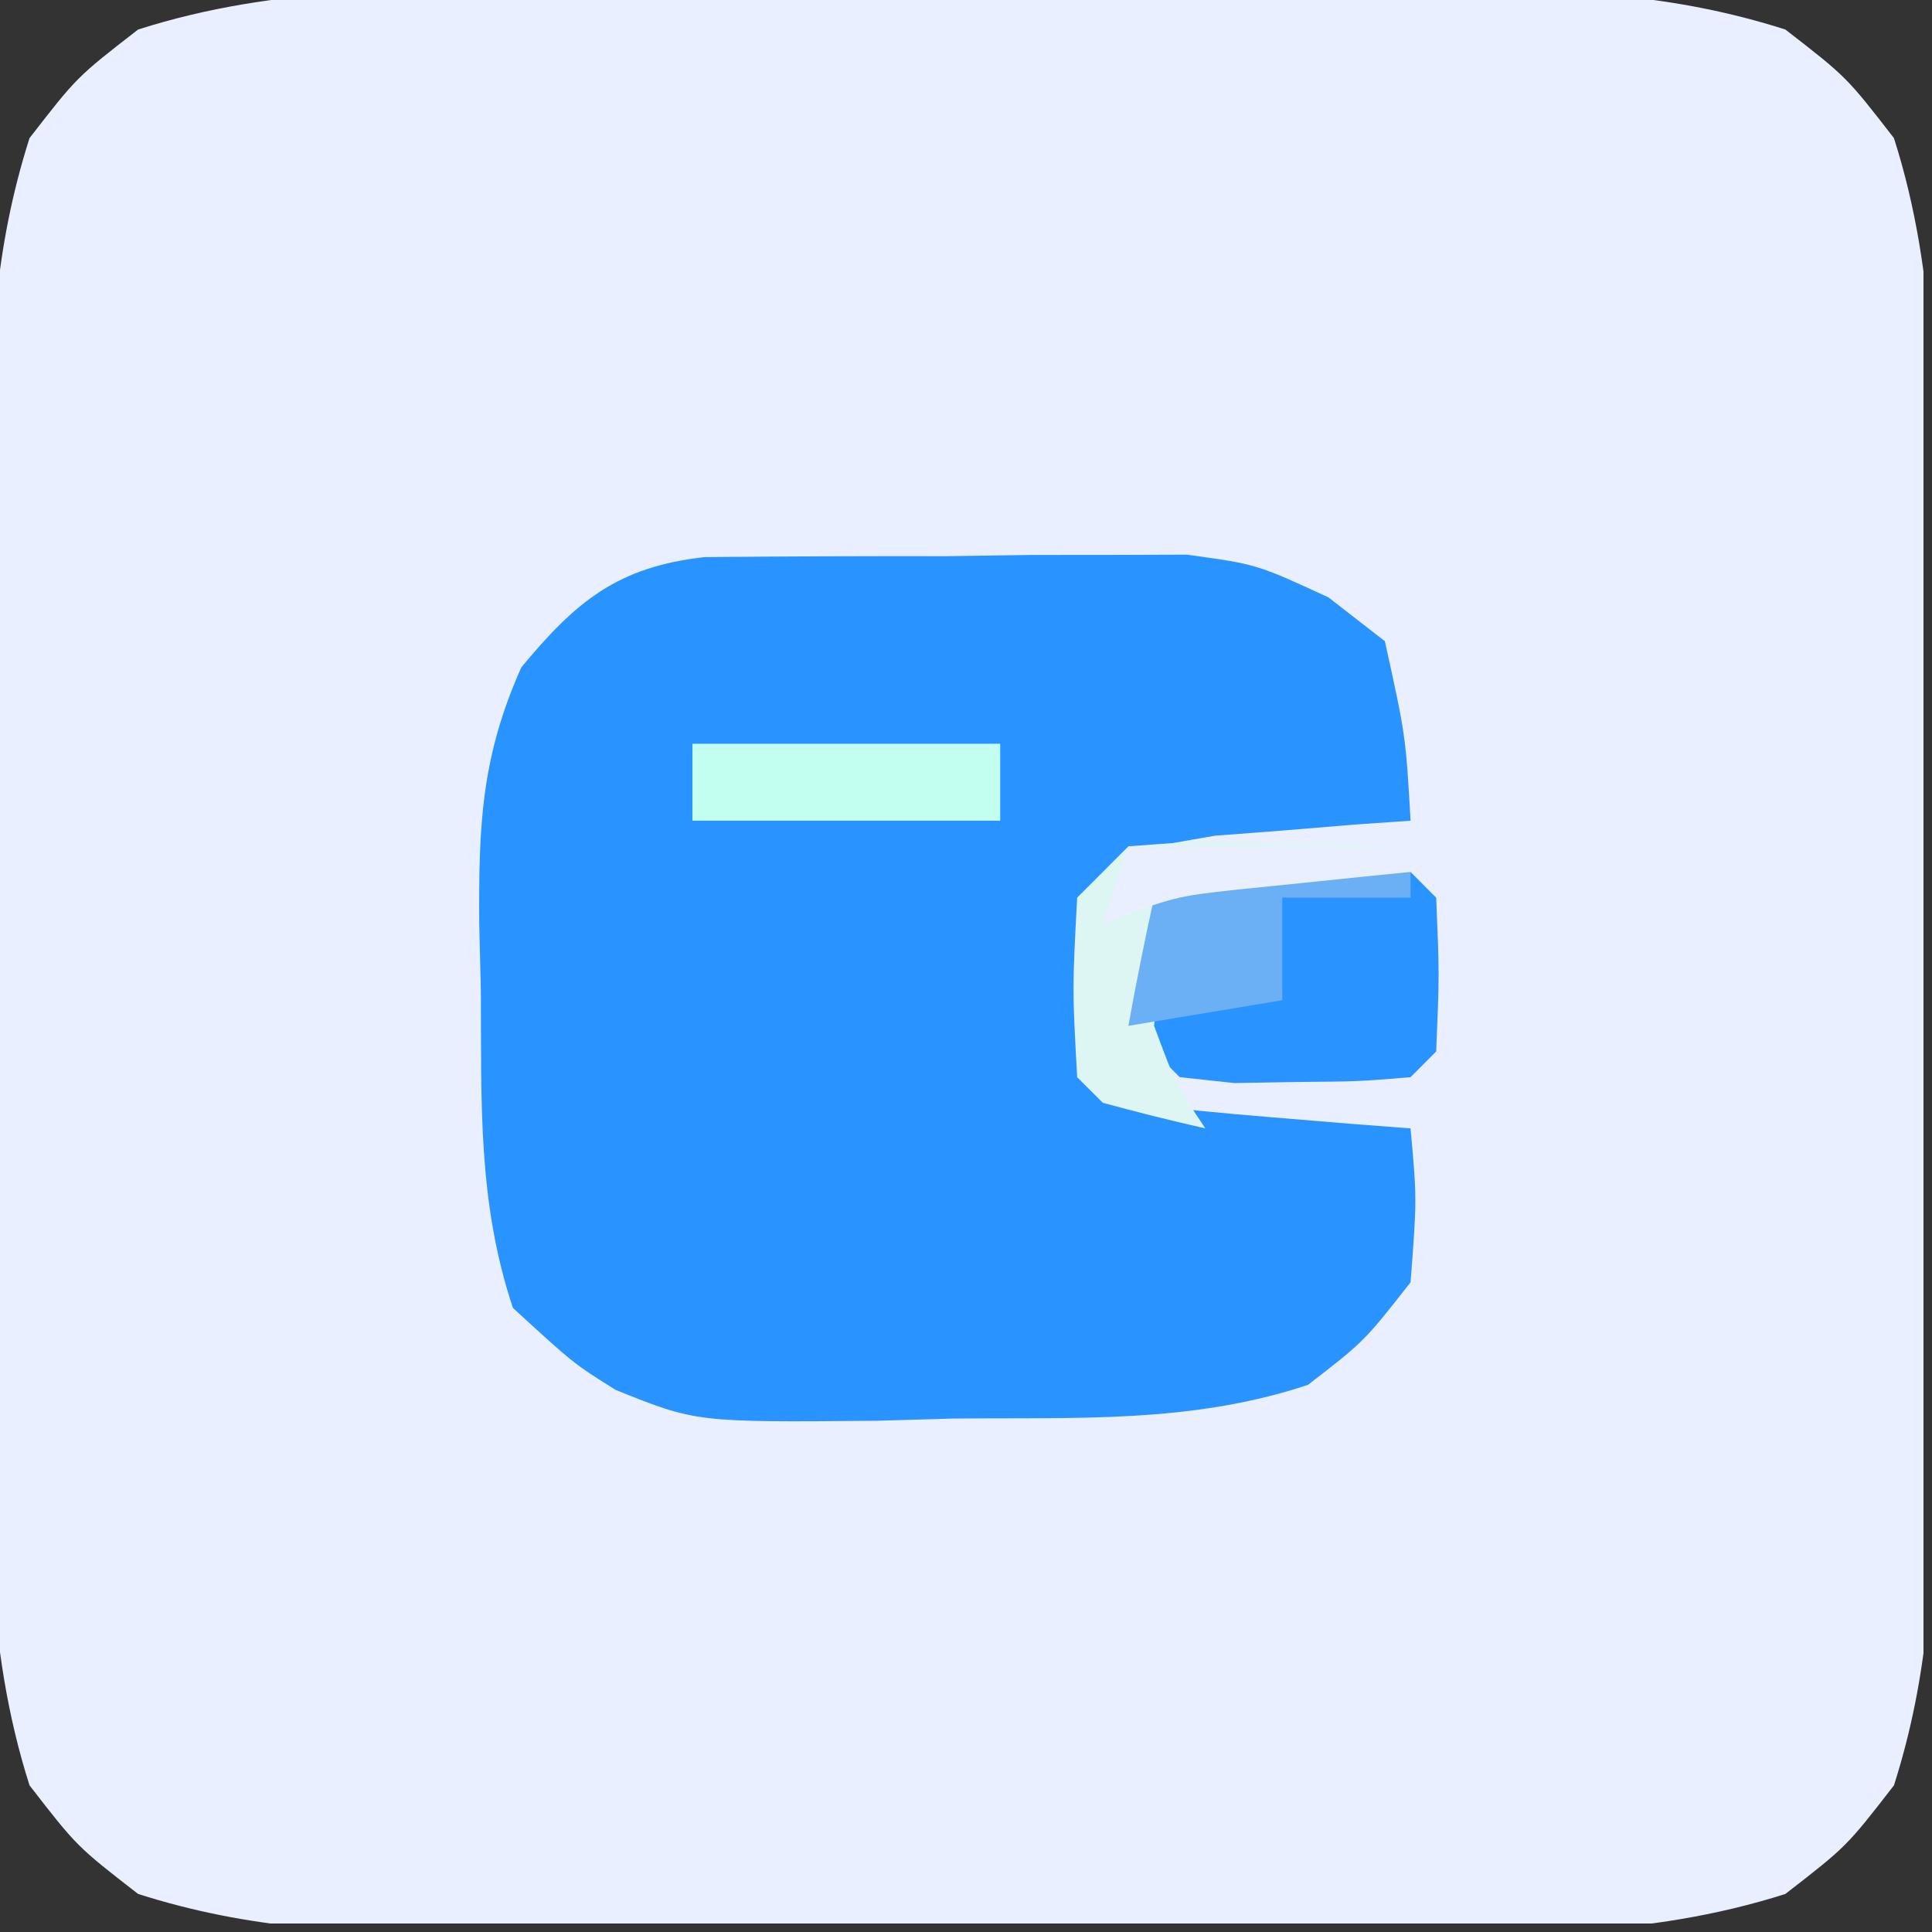
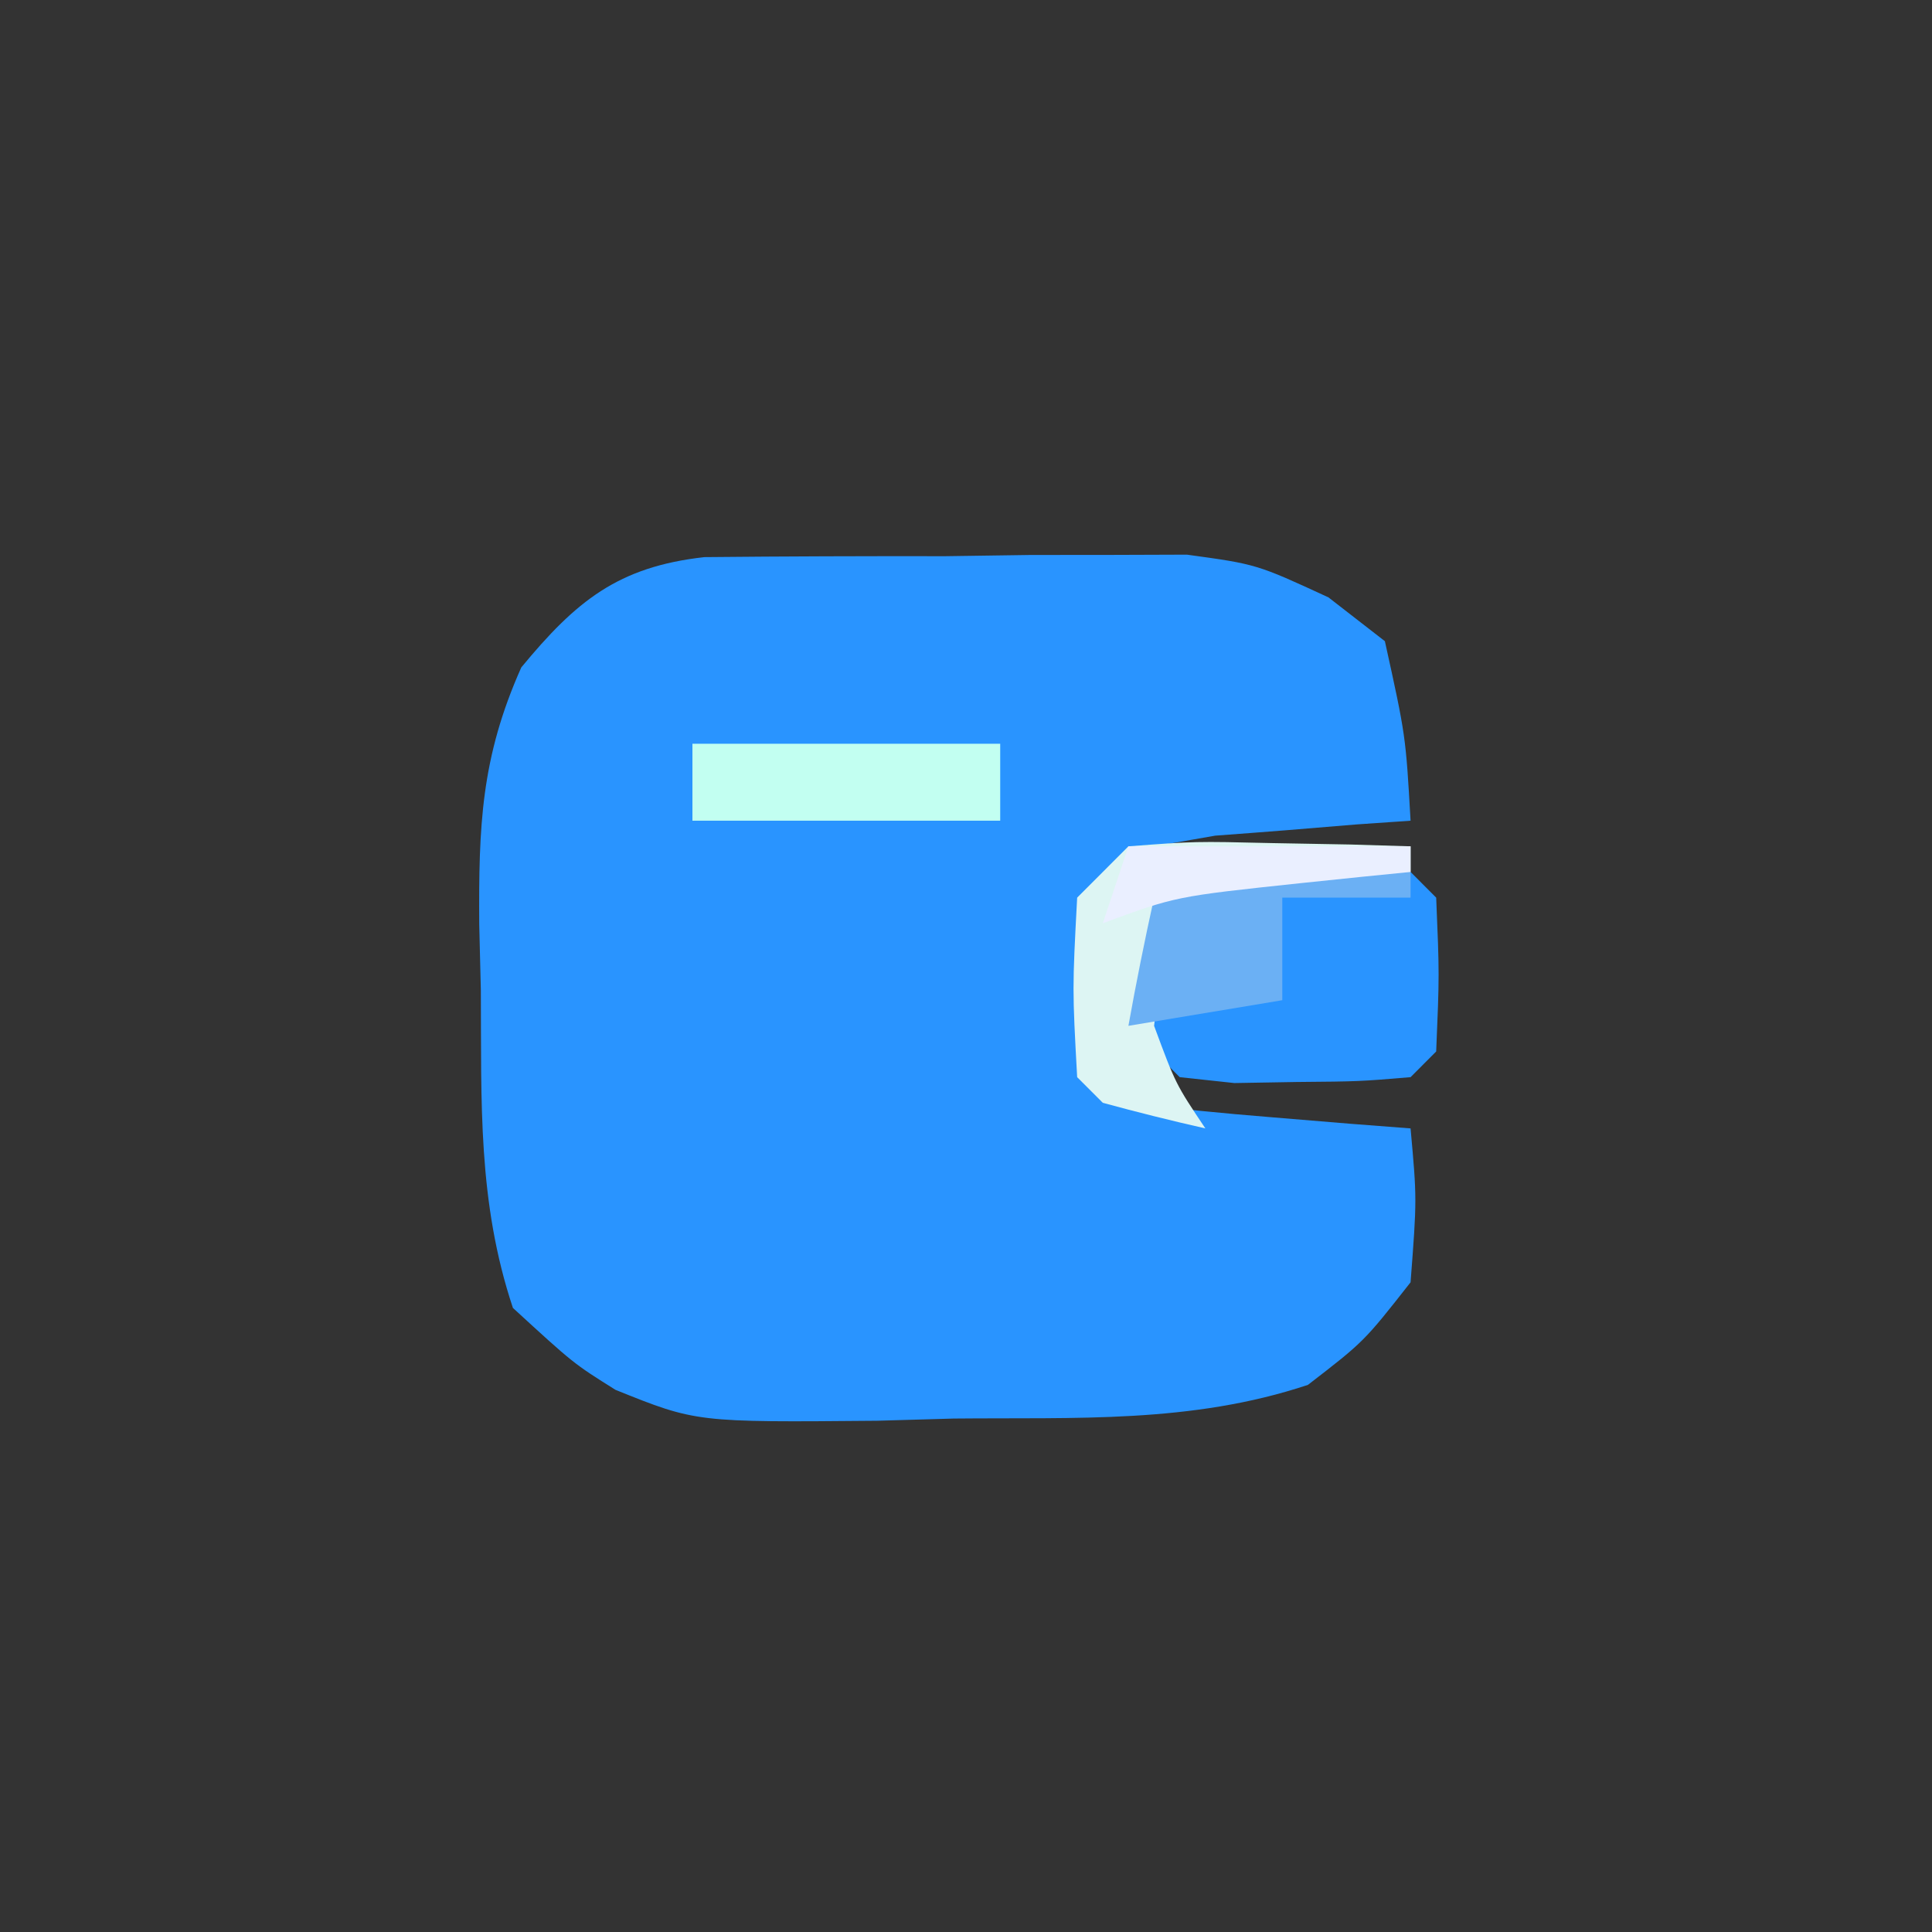
<svg xmlns="http://www.w3.org/2000/svg" width="150" zoomAndPan="magnify" viewBox="0 0 112.5 112.5" height="150" preserveAspectRatio="xMidYMid meet" version="1.0">
  <rect x="0" y="0" width="112.5" height="112.5" fill="#333333" stroke="none" />
  <defs>
    <clipPath id="55bcbcee80">
-       <path d="M 0 0 L 112.004 0 L 112.004 112.004 L 0 112.004 Z M 0 0 " clip-rule="nonzero" />
-     </clipPath>
+       </clipPath>
  </defs>
  <g clip-path="url(#55bcbcee80)">
    <path fill="#eaefff" d="M 32.621 -0.594 L 38.242 -0.609 C 43.16 -0.613 48.074 -0.594 52.992 -0.57 C 56 -0.559 59.004 -0.57 62.012 -0.582 C 67.801 -0.613 73.59 -0.609 79.383 -0.594 L 84.801 -0.621 C 91.641 -0.566 97.414 -0.367 103.961 1.719 C 107.523 4.48 107.523 4.48 110.285 8.043 C 112.883 16.207 112.641 24.102 112.598 32.621 L 112.613 38.242 C 112.613 43.16 112.598 48.074 112.57 52.992 C 112.562 56 112.57 59.004 112.586 62.012 C 112.613 67.801 112.609 73.59 112.598 79.383 L 112.625 84.801 C 112.566 91.641 112.367 97.414 110.285 103.961 C 107.523 107.523 107.523 107.523 103.961 110.285 C 95.793 112.883 87.898 112.641 79.383 112.598 L 73.758 112.613 C 68.844 112.613 63.926 112.598 59.012 112.57 C 56.004 112.562 52.996 112.57 49.992 112.586 C 44.199 112.613 38.41 112.609 32.621 112.598 L 27.203 112.625 C 20.359 112.566 14.59 112.367 8.043 110.285 C 4.48 107.523 4.48 107.523 1.719 103.961 C -0.883 95.793 -0.637 87.898 -0.594 79.383 L -0.609 73.758 C -0.613 68.844 -0.594 63.926 -0.57 59.012 C -0.559 56.004 -0.57 52.996 -0.582 49.992 C -0.613 44.199 -0.609 38.41 -0.594 32.621 L -0.621 27.203 C -0.566 20.359 -0.367 14.59 1.719 8.043 C 4.48 4.48 4.48 4.48 8.043 1.719 C 16.207 -0.883 24.102 -0.637 32.621 -0.594 " fill-opacity="1" fill-rule="nonzero" />
  </g>
  <path fill="#2994ff" d="M 41.016 32.441 C 45.699 32.395 50.383 32.379 55.066 32.387 L 59.996 32.316 L 64.762 32.312 L 69.109 32.297 C 73.176 32.855 73.176 32.855 77.355 34.785 L 80.641 37.336 C 81.855 42.84 81.855 42.84 82.137 47.789 L 78.973 48.008 L 74.855 48.348 C 73.504 48.453 72.152 48.559 70.762 48.66 L 67.203 49.281 L 64.215 52.27 C 63.84 57.559 63.84 57.559 64.215 62.723 L 65.707 64.215 C 68.469 64.562 71.242 64.832 74.016 65.055 L 78.594 65.434 L 82.137 65.707 C 82.508 69.816 82.508 69.816 82.137 74.668 C 79.426 78.121 79.426 78.121 76.16 80.641 C 69.371 82.902 62.648 82.531 55.535 82.602 L 51.074 82.73 C 40.539 82.824 40.539 82.824 35.84 80.93 C 33.395 79.398 33.395 79.398 29.867 76.16 C 27.805 69.977 28.039 64.16 28 57.68 L 27.906 53.832 C 27.871 48.117 28.004 44.137 30.355 38.863 C 33.539 35.008 35.977 33.004 41.016 32.441 " fill-opacity="1" fill-rule="nonzero" />
  <path fill="#2994ff" d="M 68.695 50.773 C 70.93 50.629 73.176 50.582 75.414 50.586 L 79.102 50.574 L 82.137 50.773 L 83.629 52.27 C 83.816 56.746 83.816 56.746 83.629 61.227 L 82.137 62.723 C 79.152 62.973 79.152 62.973 75.508 63.004 L 71.875 63.066 L 68.695 62.723 L 65.707 59.734 C 66.176 55.91 66.176 55.91 67.203 52.27 Z M 68.695 50.773 " fill-opacity="1" fill-rule="nonzero" />
  <path fill="#ddf5f3" d="M 65.707 49.281 C 69.594 48.988 69.594 48.988 74.109 49.094 L 78.648 49.176 L 82.137 49.281 L 82.137 50.773 L 68.695 52.27 C 67.656 55.719 67.656 55.719 67.203 59.734 C 68.457 63.121 68.457 63.121 70.188 65.707 C 68.188 65.254 66.195 64.758 64.215 64.215 L 62.723 62.723 C 62.441 57.59 62.441 57.59 62.723 52.27 Z M 65.707 49.281 " fill-opacity="1" fill-rule="nonzero" />
  <path fill="#c2fff1" d="M 40.32 43.309 L 58.242 43.309 L 58.242 47.789 L 40.32 47.789 Z M 40.32 43.309 " fill-opacity="1" fill-rule="nonzero" />
  <path fill="#6bb0f4" d="M 68.695 50.773 C 70.965 50.676 73.238 50.645 75.508 50.684 L 79.246 50.723 L 82.137 50.773 L 82.137 52.27 L 74.668 52.27 L 74.668 58.242 L 65.707 59.734 C 66.156 57.234 66.656 54.746 67.203 52.27 Z M 68.695 50.773 " fill-opacity="1" fill-rule="nonzero" />
-   <path fill="#eaefff" d="M 65.707 49.281 L 82.137 49.281 L 82.137 50.773 C 80.758 50.91 80.758 50.91 79.352 51.051 L 75.695 51.43 C 74.5 51.547 73.305 51.672 72.074 51.797 C 68.453 52.199 68.453 52.199 64.215 53.762 Z M 65.707 49.281 " fill-opacity="1" fill-rule="nonzero" />
+   <path fill="#eaefff" d="M 65.707 49.281 L 82.137 49.281 L 82.137 50.773 C 80.758 50.91 80.758 50.91 79.352 51.051 L 75.695 51.43 C 68.453 52.199 68.453 52.199 64.215 53.762 Z M 65.707 49.281 " fill-opacity="1" fill-rule="nonzero" />
</svg>